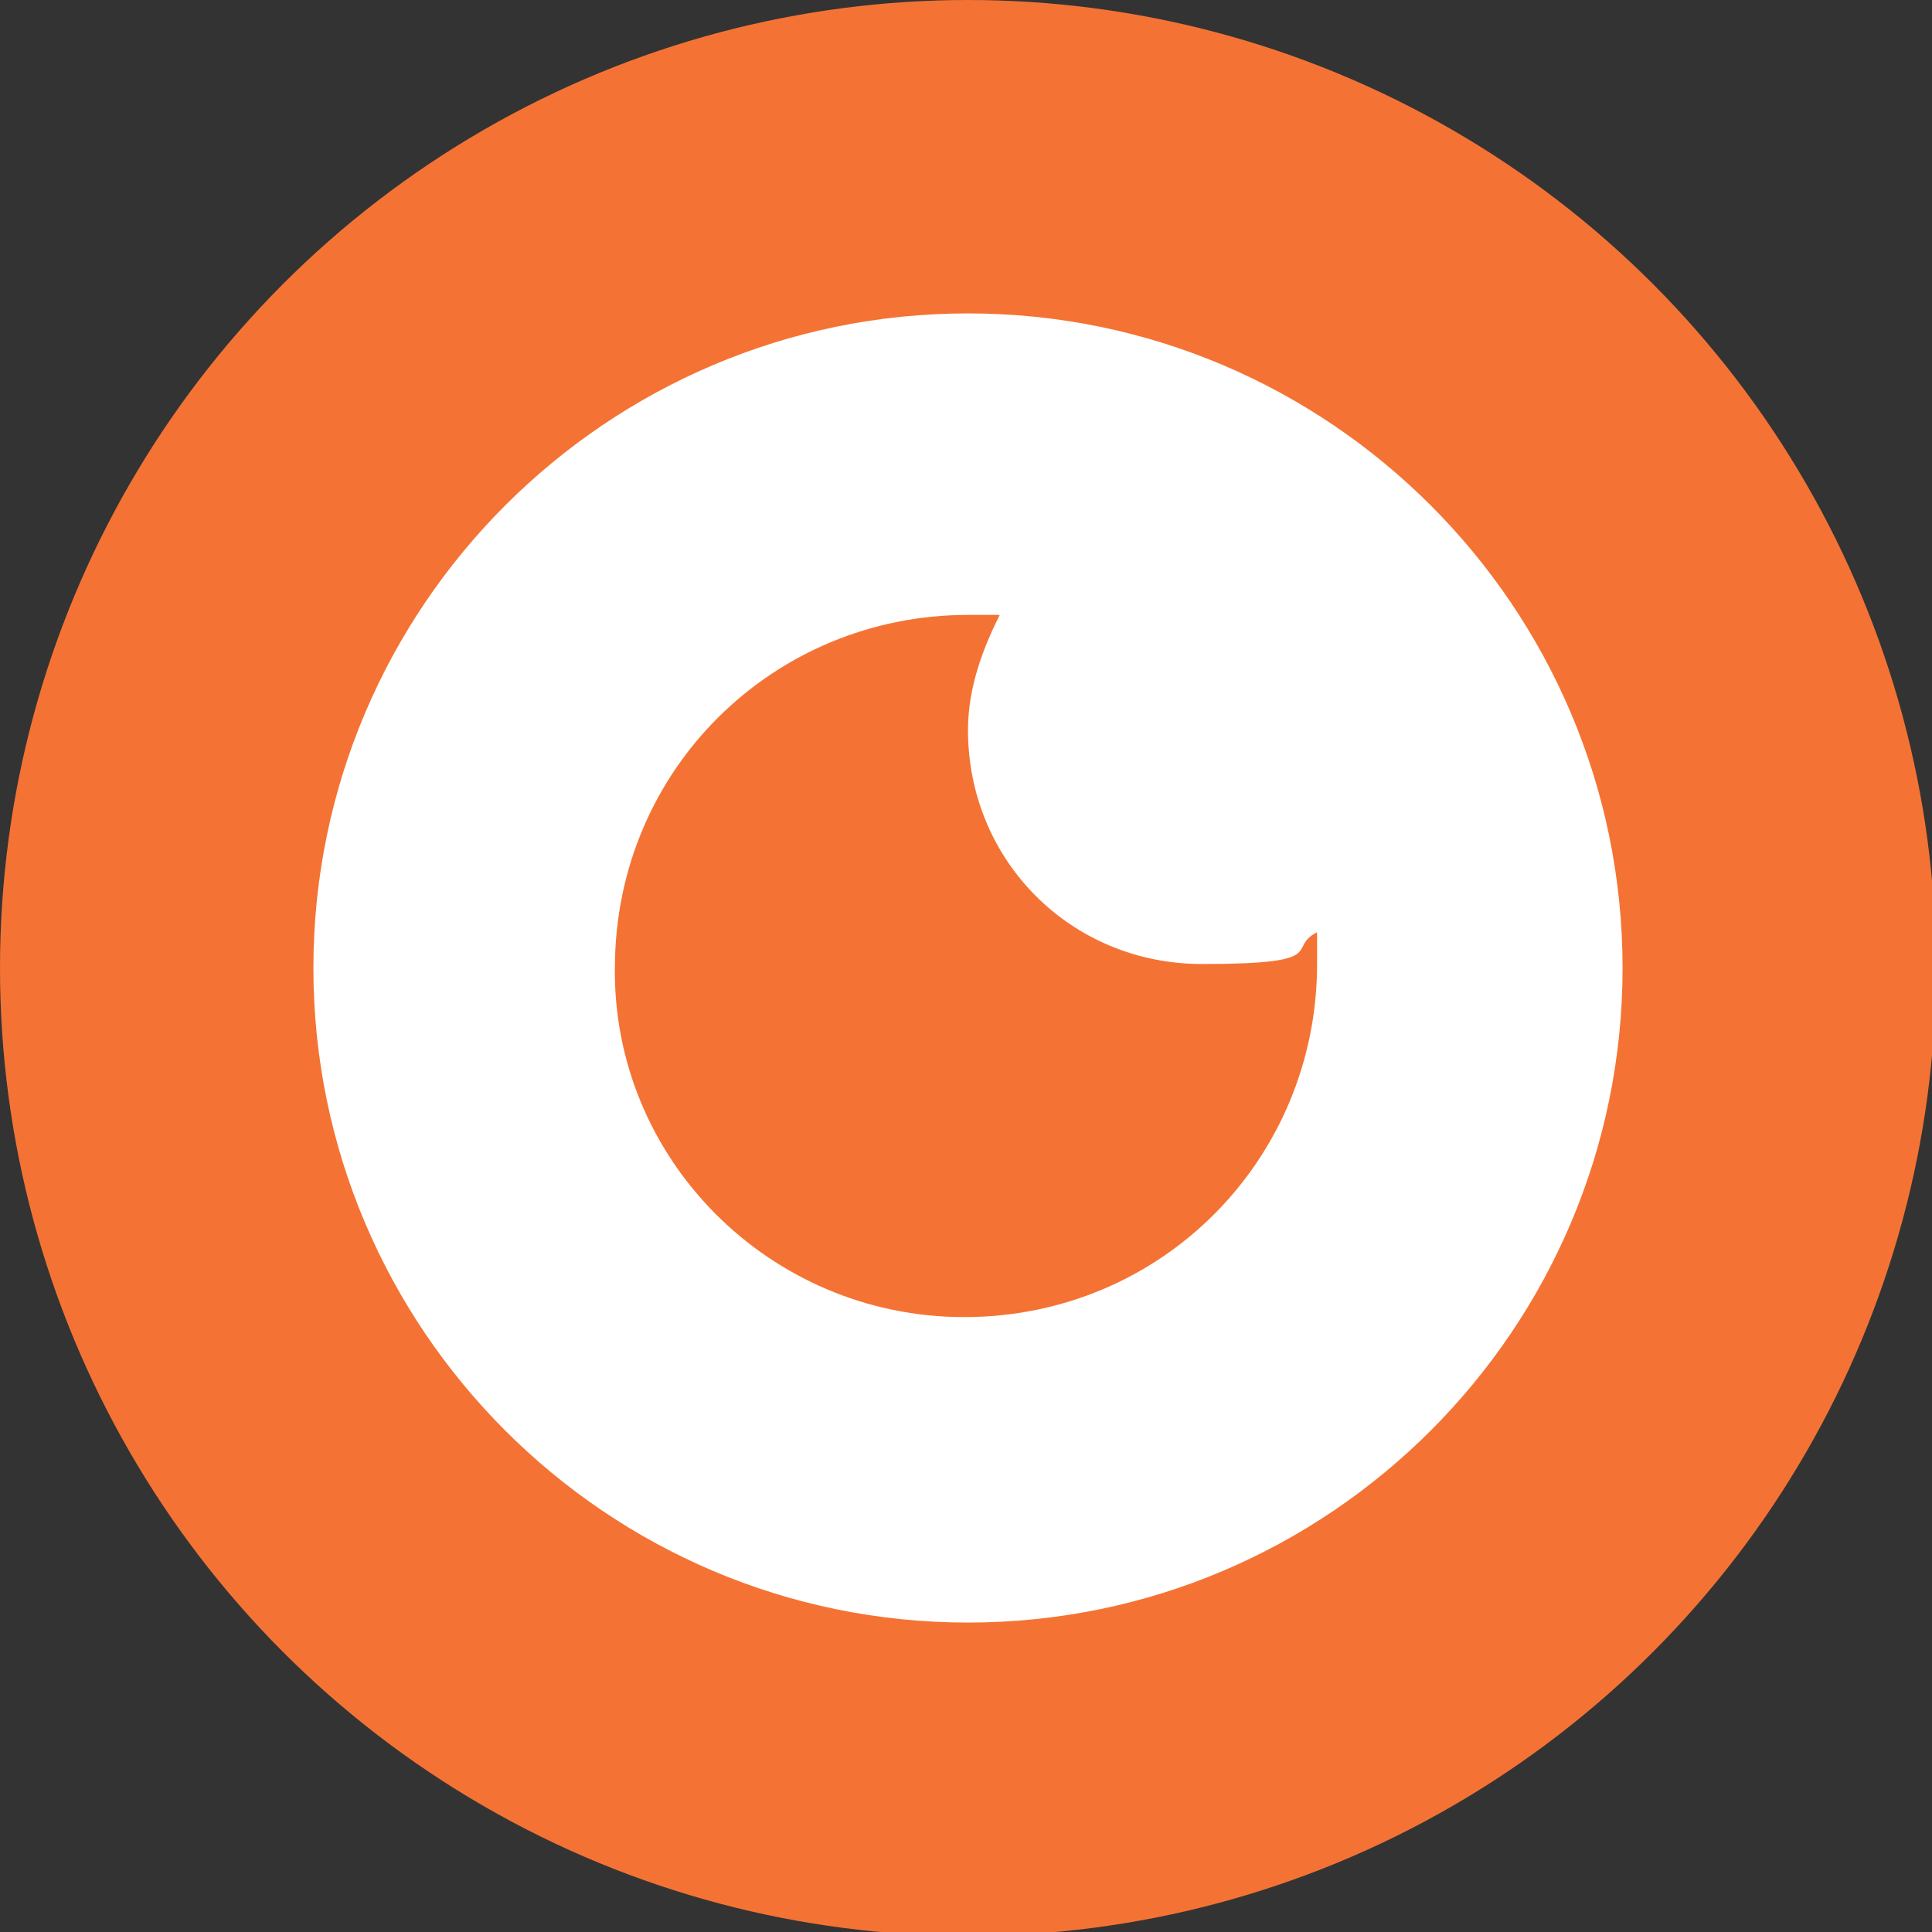
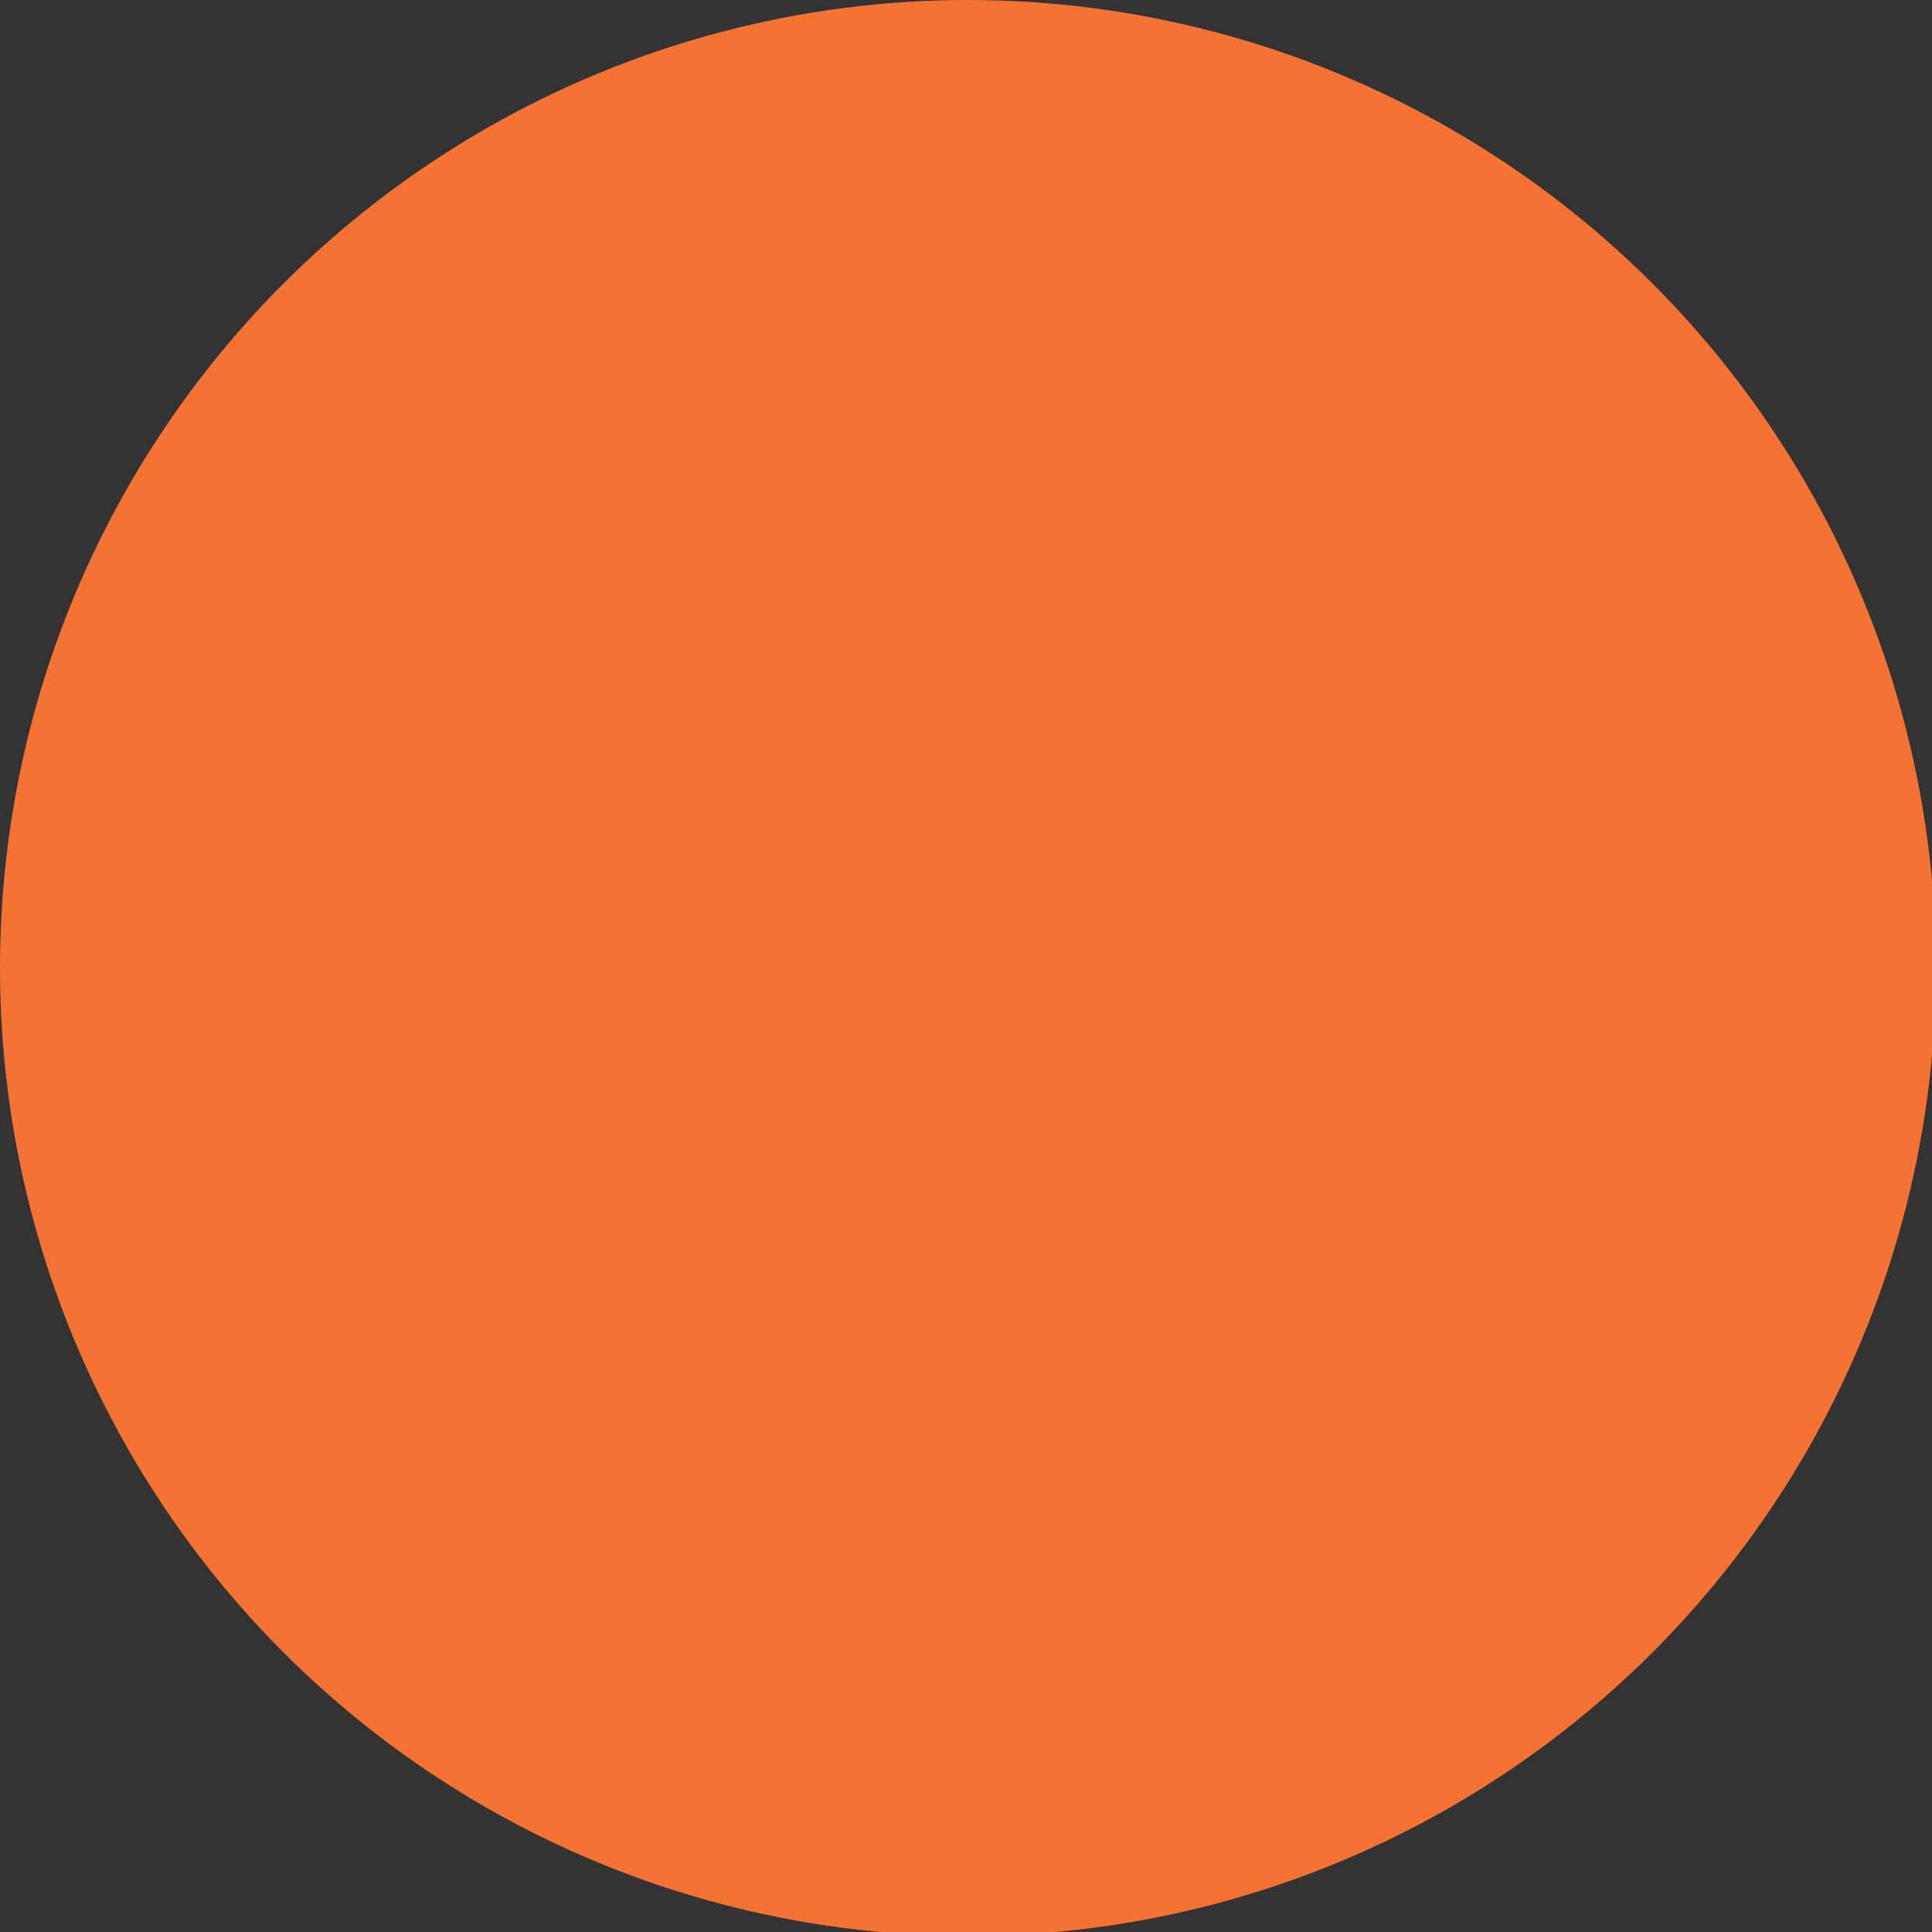
<svg xmlns="http://www.w3.org/2000/svg" id="Layer_1" version="1.1" viewBox="0 0 48.7 48.7">
  <rect x="0" y="0" width="48.7" height="48.7" fill="#333333" stroke="none" />
  <defs>
    <style>
      .st0 {
        fill: #fff;
      }

      .st1 {
        fill: #f47334;
      }
    </style>
  </defs>
  <circle class="st1" cx="24.4" cy="24.4" r="24.4" />
-   <path class="st0" d="M7.9,24.4c0,9.1,7.4,16.5,16.5,16.5s16.5-7.4,16.5-16.5S33.5,7.9,24.4,7.9,7.9,15.3,7.9,24.4ZM15.5,24.4c0-5,4-8.9,8.9-8.9s.5,0,.8,0c-.4.8-.8,1.8-.8,2.9,0,3.3,2.6,5.9,5.9,5.9s2.1-.4,2.9-.8c0,.3,0,.5,0,.8,0,4.9-3.9,8.9-8.9,8.9-4.9,0-8.9-4-8.8-8.9Z" />
</svg>